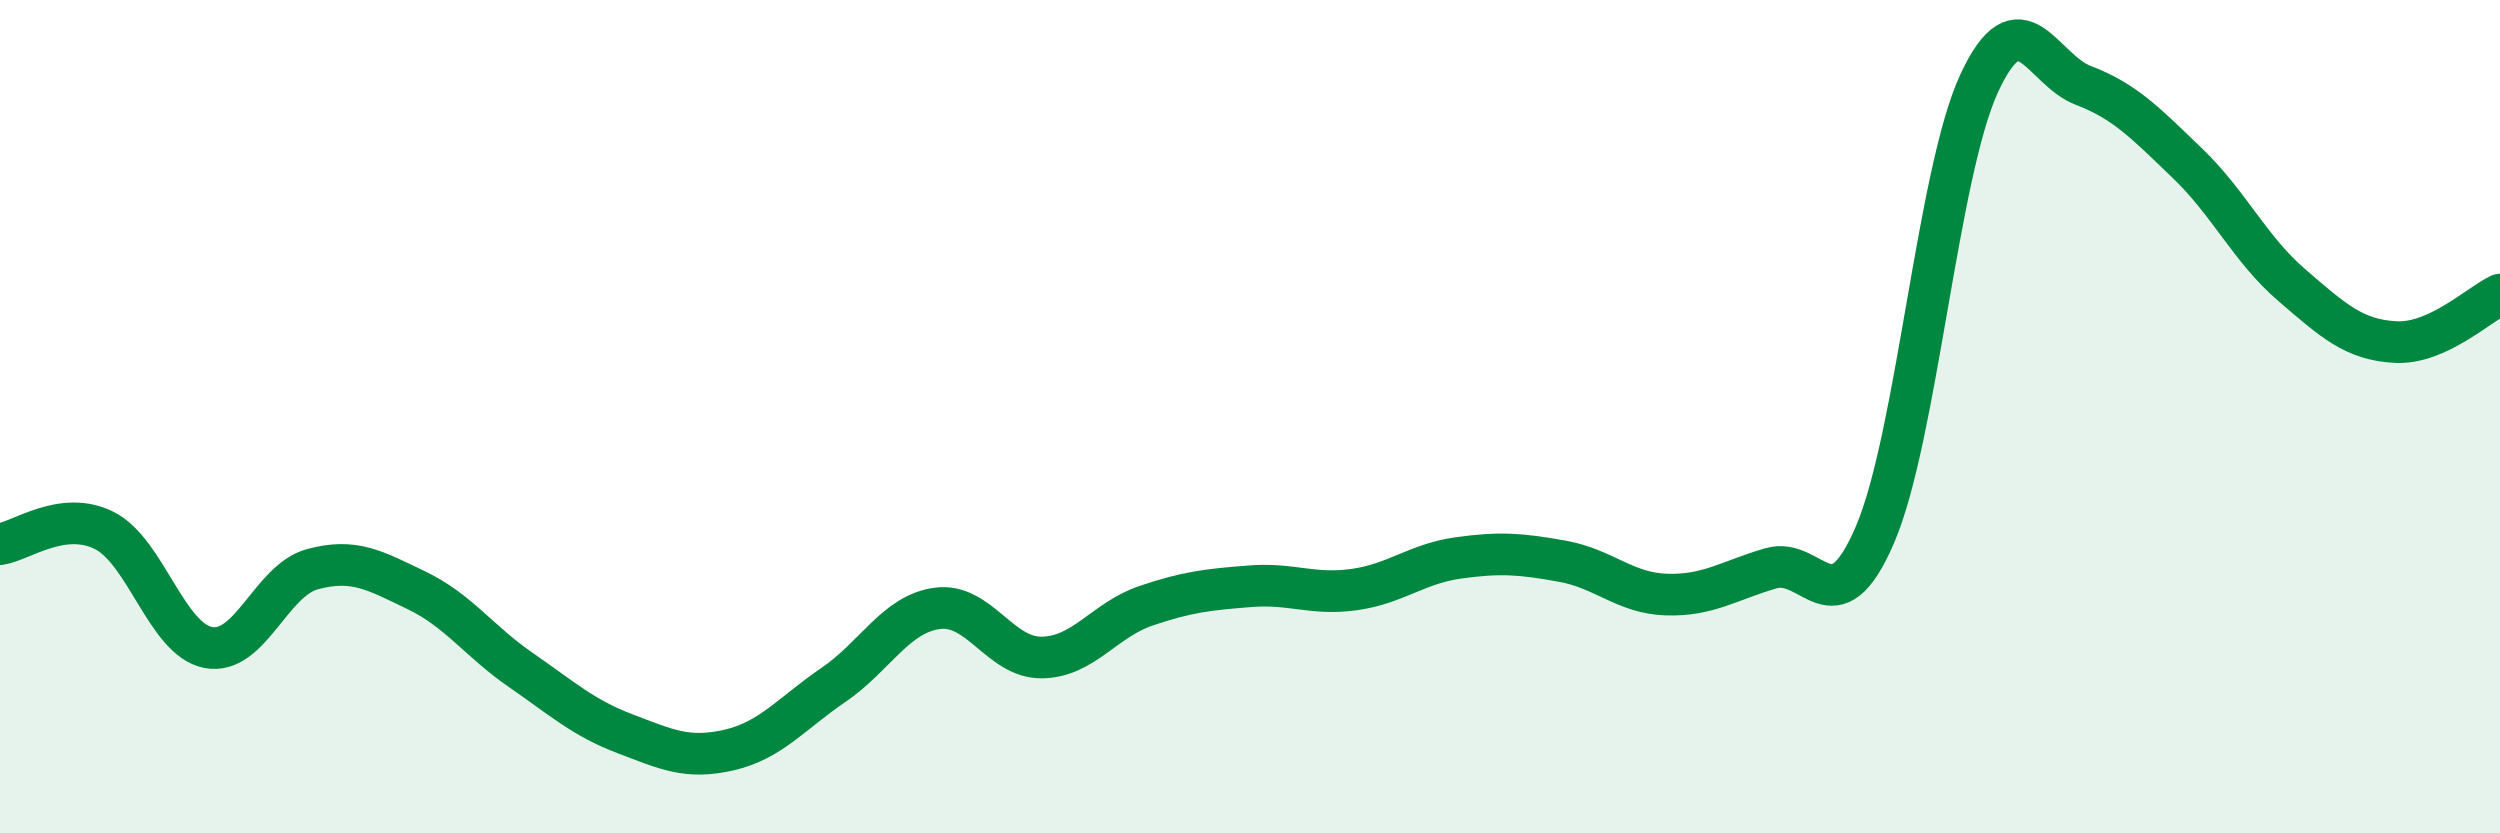
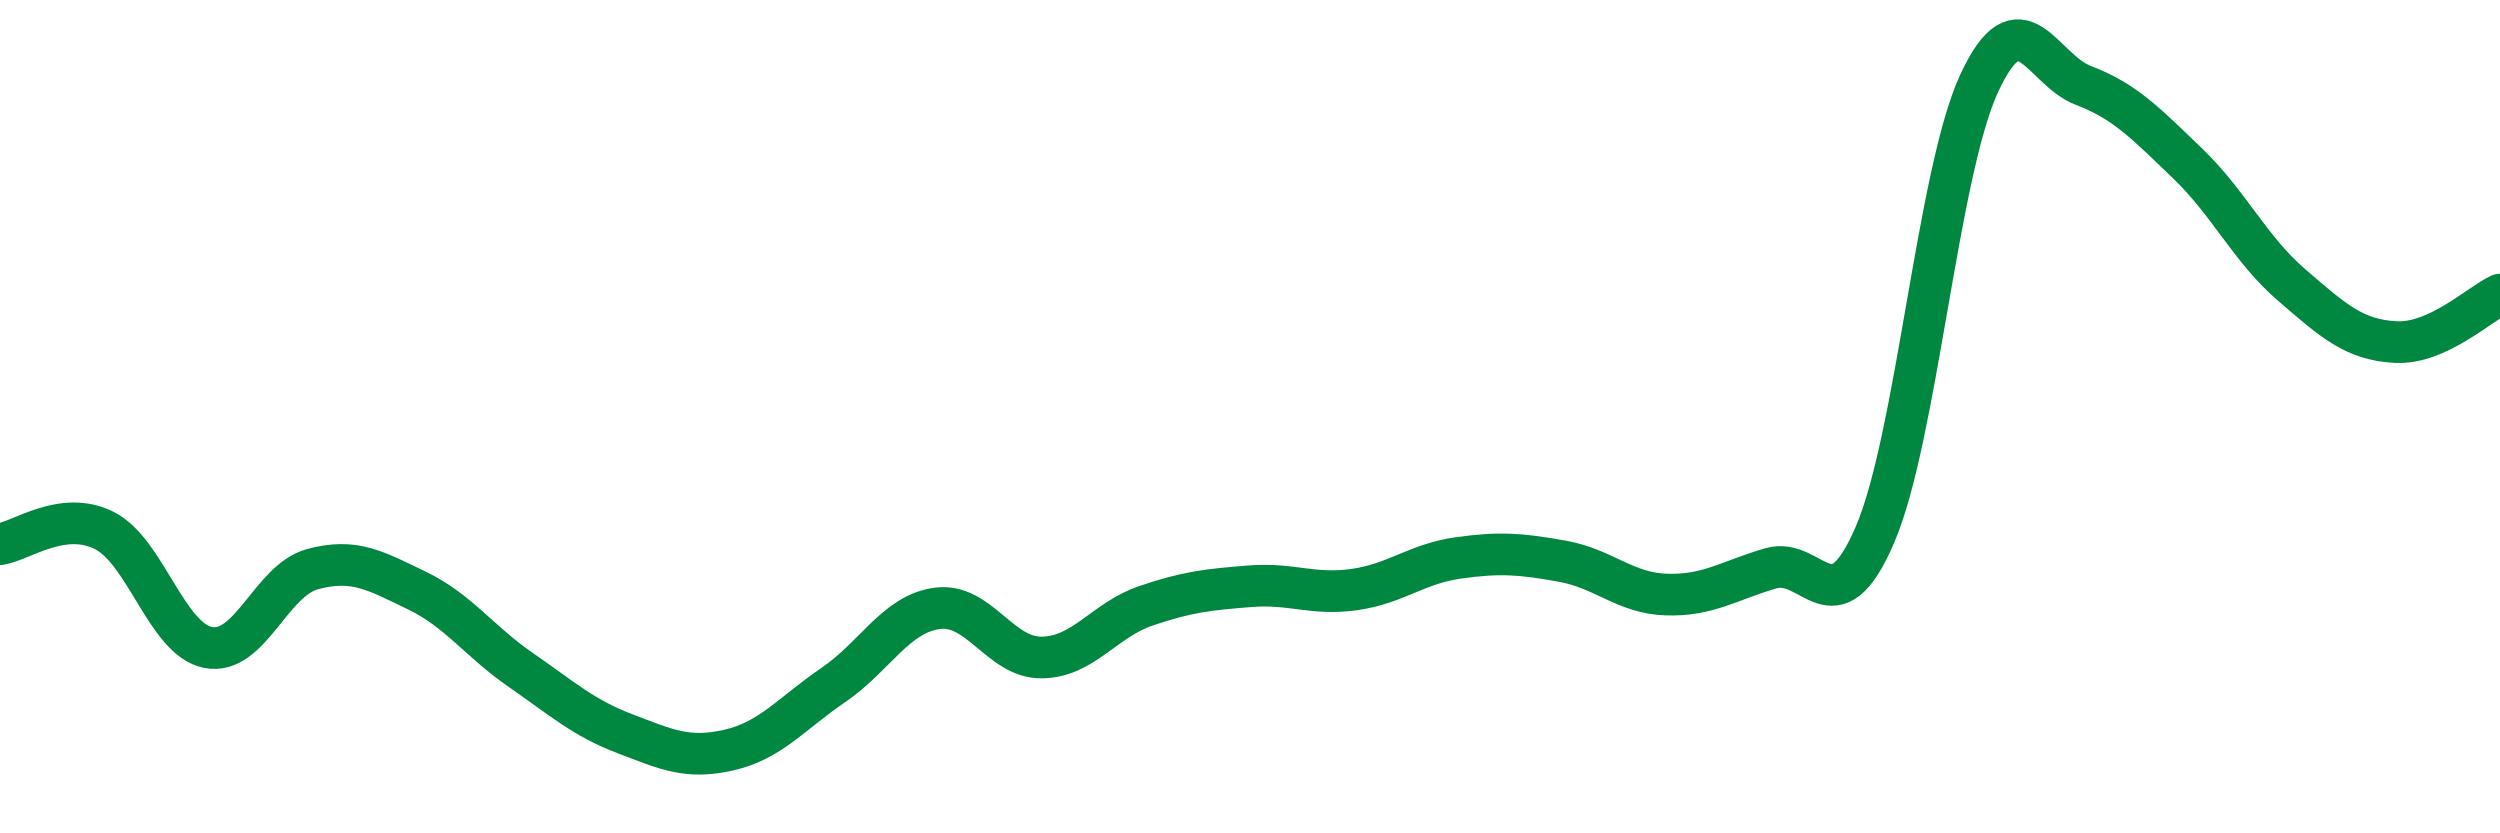
<svg xmlns="http://www.w3.org/2000/svg" width="60" height="20" viewBox="0 0 60 20">
-   <path d="M 0,13.06 C 0.5,12.99 1.5,12.23 2.5,12.73 C 3.5,13.23 4,15.35 5,15.54 C 6,15.73 6.5,13.93 7.5,13.66 C 8.5,13.39 9,13.69 10,14.17 C 11,14.65 11.5,15.39 12.5,16.08 C 13.5,16.77 14,17.23 15,17.61 C 16,17.99 16.5,18.23 17.5,18 C 18.5,17.77 19,17.12 20,16.44 C 21,15.76 21.5,14.73 22.5,14.6 C 23.5,14.47 24,15.79 25,15.78 C 26,15.77 26.5,14.88 27.5,14.54 C 28.5,14.2 29,14.15 30,14.07 C 31,13.99 31.5,14.29 32.5,14.15 C 33.5,14.01 34,13.53 35,13.39 C 36,13.25 36.5,13.29 37.5,13.47 C 38.5,13.65 39,14.24 40,14.27 C 41,14.3 41.5,13.93 42.5,13.64 C 43.5,13.35 44,15.16 45,12.83 C 46,10.5 46.5,4.16 47.5,2 C 48.5,-0.16 49,1.67 50,2.05 C 51,2.43 51.5,2.96 52.5,3.92 C 53.5,4.88 54,5.98 55,6.84 C 56,7.7 56.5,8.16 57.5,8.21 C 58.5,8.26 59.5,7.3 60,7.07L60 20L0 20Z" fill="#008740" opacity="0.1" stroke-linecap="round" stroke-linejoin="round" />
  <path d="M 0,13.06 C 0.5,12.99 1.5,12.23 2.5,12.73 C 3.5,13.23 4,15.35 5,15.54 C 6,15.73 6.5,13.93 7.5,13.66 C 8.5,13.39 9,13.69 10,14.17 C 11,14.65 11.5,15.39 12.5,16.08 C 13.5,16.77 14,17.23 15,17.61 C 16,17.99 16.5,18.23 17.5,18 C 18.5,17.77 19,17.12 20,16.44 C 21,15.76 21.5,14.73 22.5,14.6 C 23.5,14.47 24,15.79 25,15.78 C 26,15.77 26.5,14.88 27.5,14.54 C 28.5,14.2 29,14.15 30,14.07 C 31,13.99 31.5,14.29 32.5,14.15 C 33.5,14.01 34,13.53 35,13.39 C 36,13.25 36.5,13.29 37.5,13.47 C 38.5,13.65 39,14.24 40,14.27 C 41,14.3 41.5,13.93 42.5,13.64 C 43.5,13.35 44,15.16 45,12.83 C 46,10.5 46.5,4.16 47.5,2 C 48.5,-0.16 49,1.67 50,2.05 C 51,2.43 51.5,2.96 52.5,3.92 C 53.5,4.88 54,5.98 55,6.84 C 56,7.7 56.5,8.16 57.5,8.21 C 58.5,8.26 59.5,7.3 60,7.07" stroke="#008740" stroke-width="1" fill="none" stroke-linecap="round" stroke-linejoin="round" />
</svg>